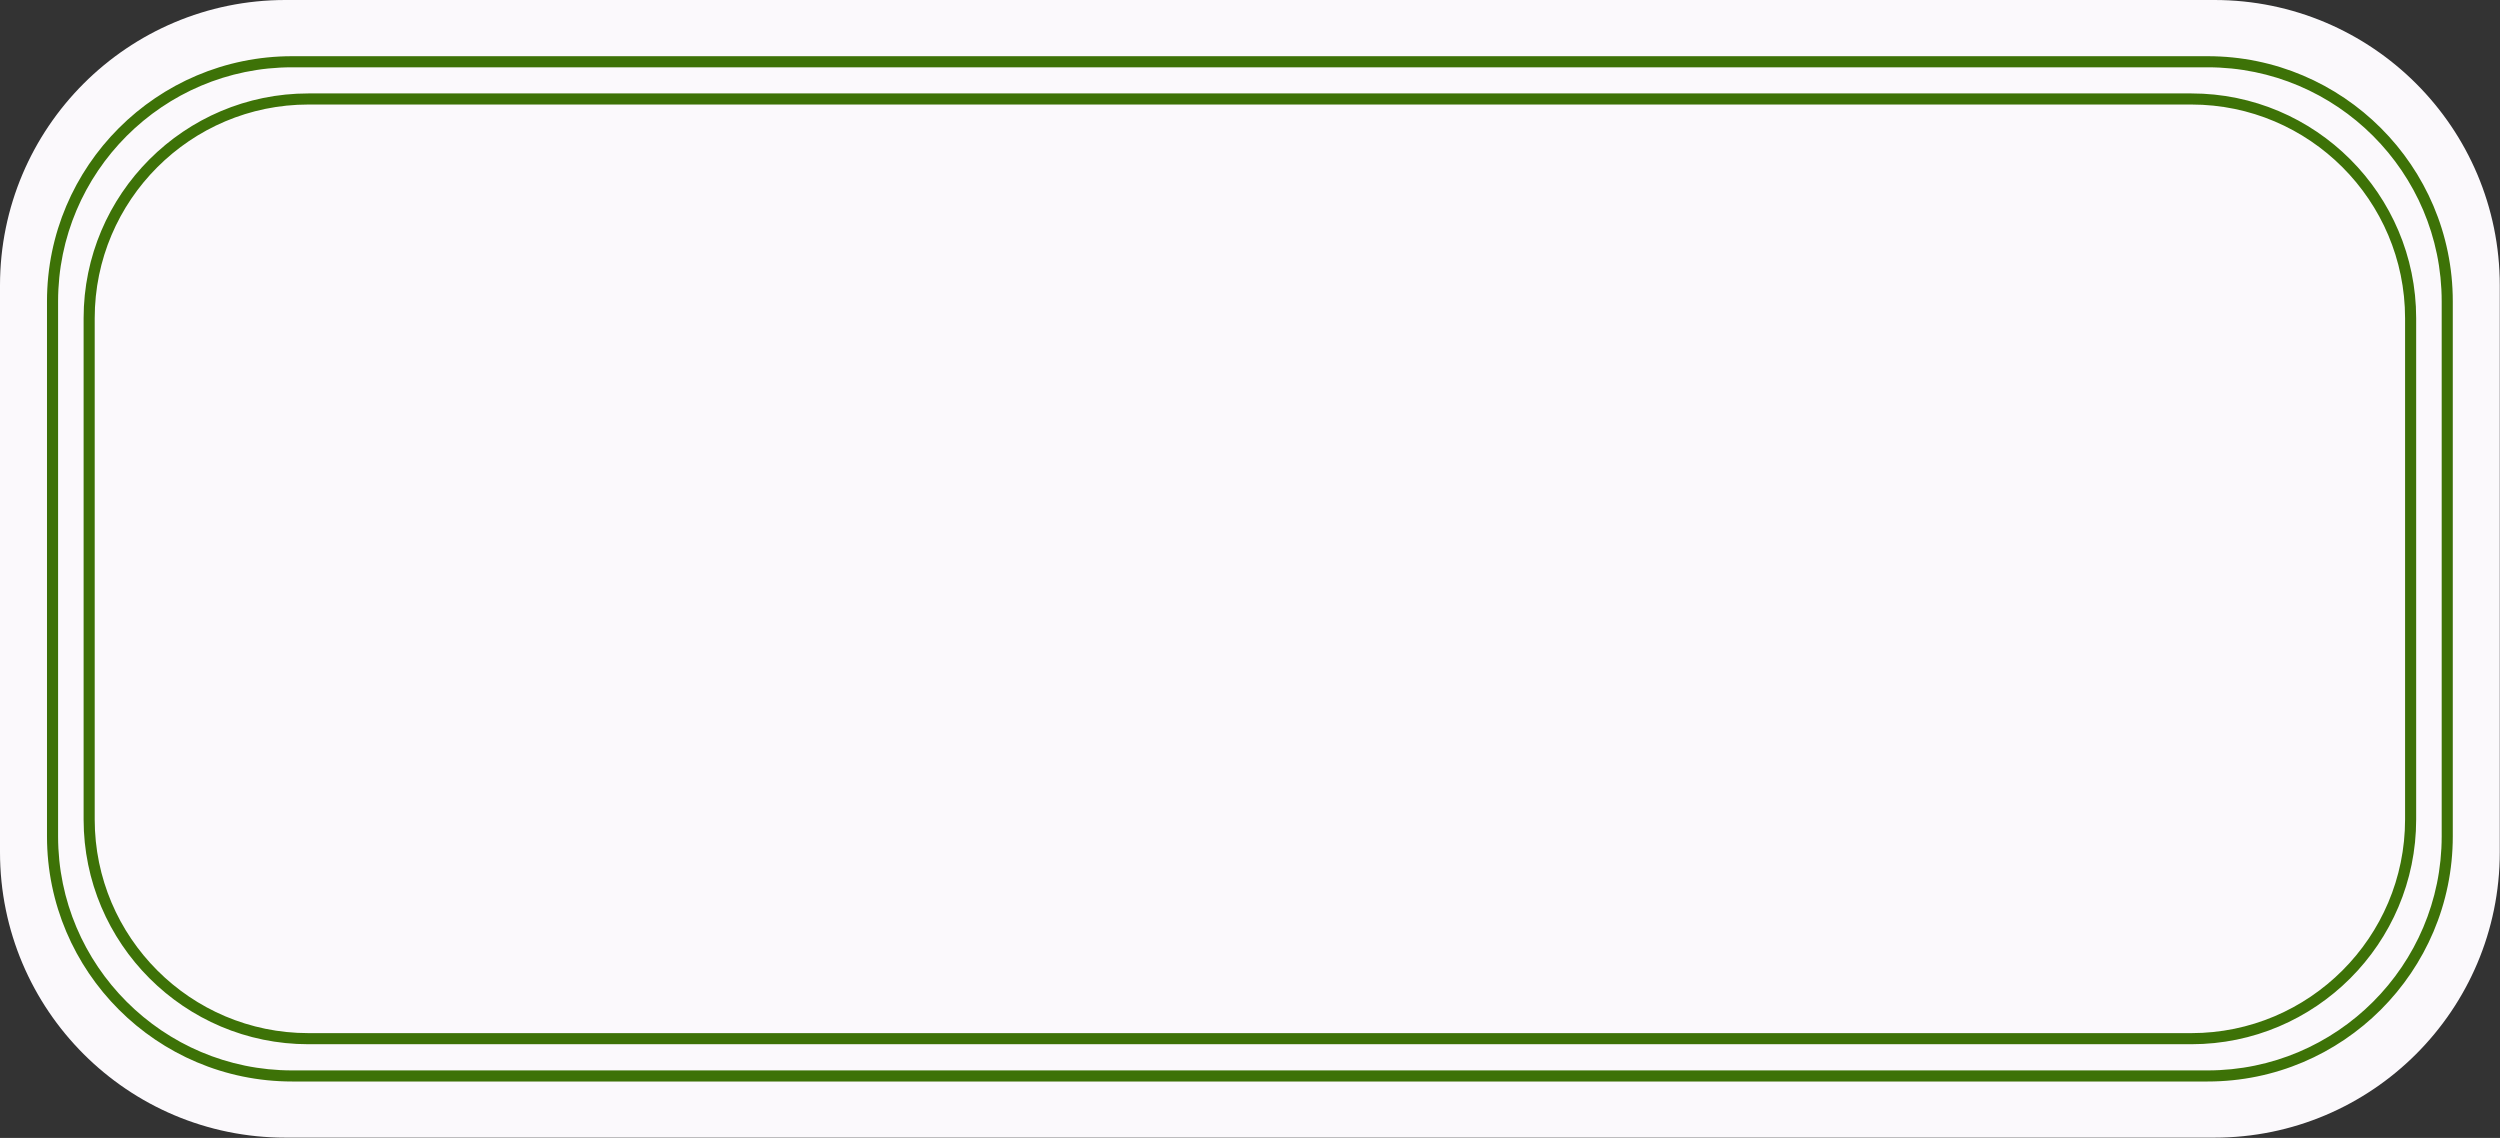
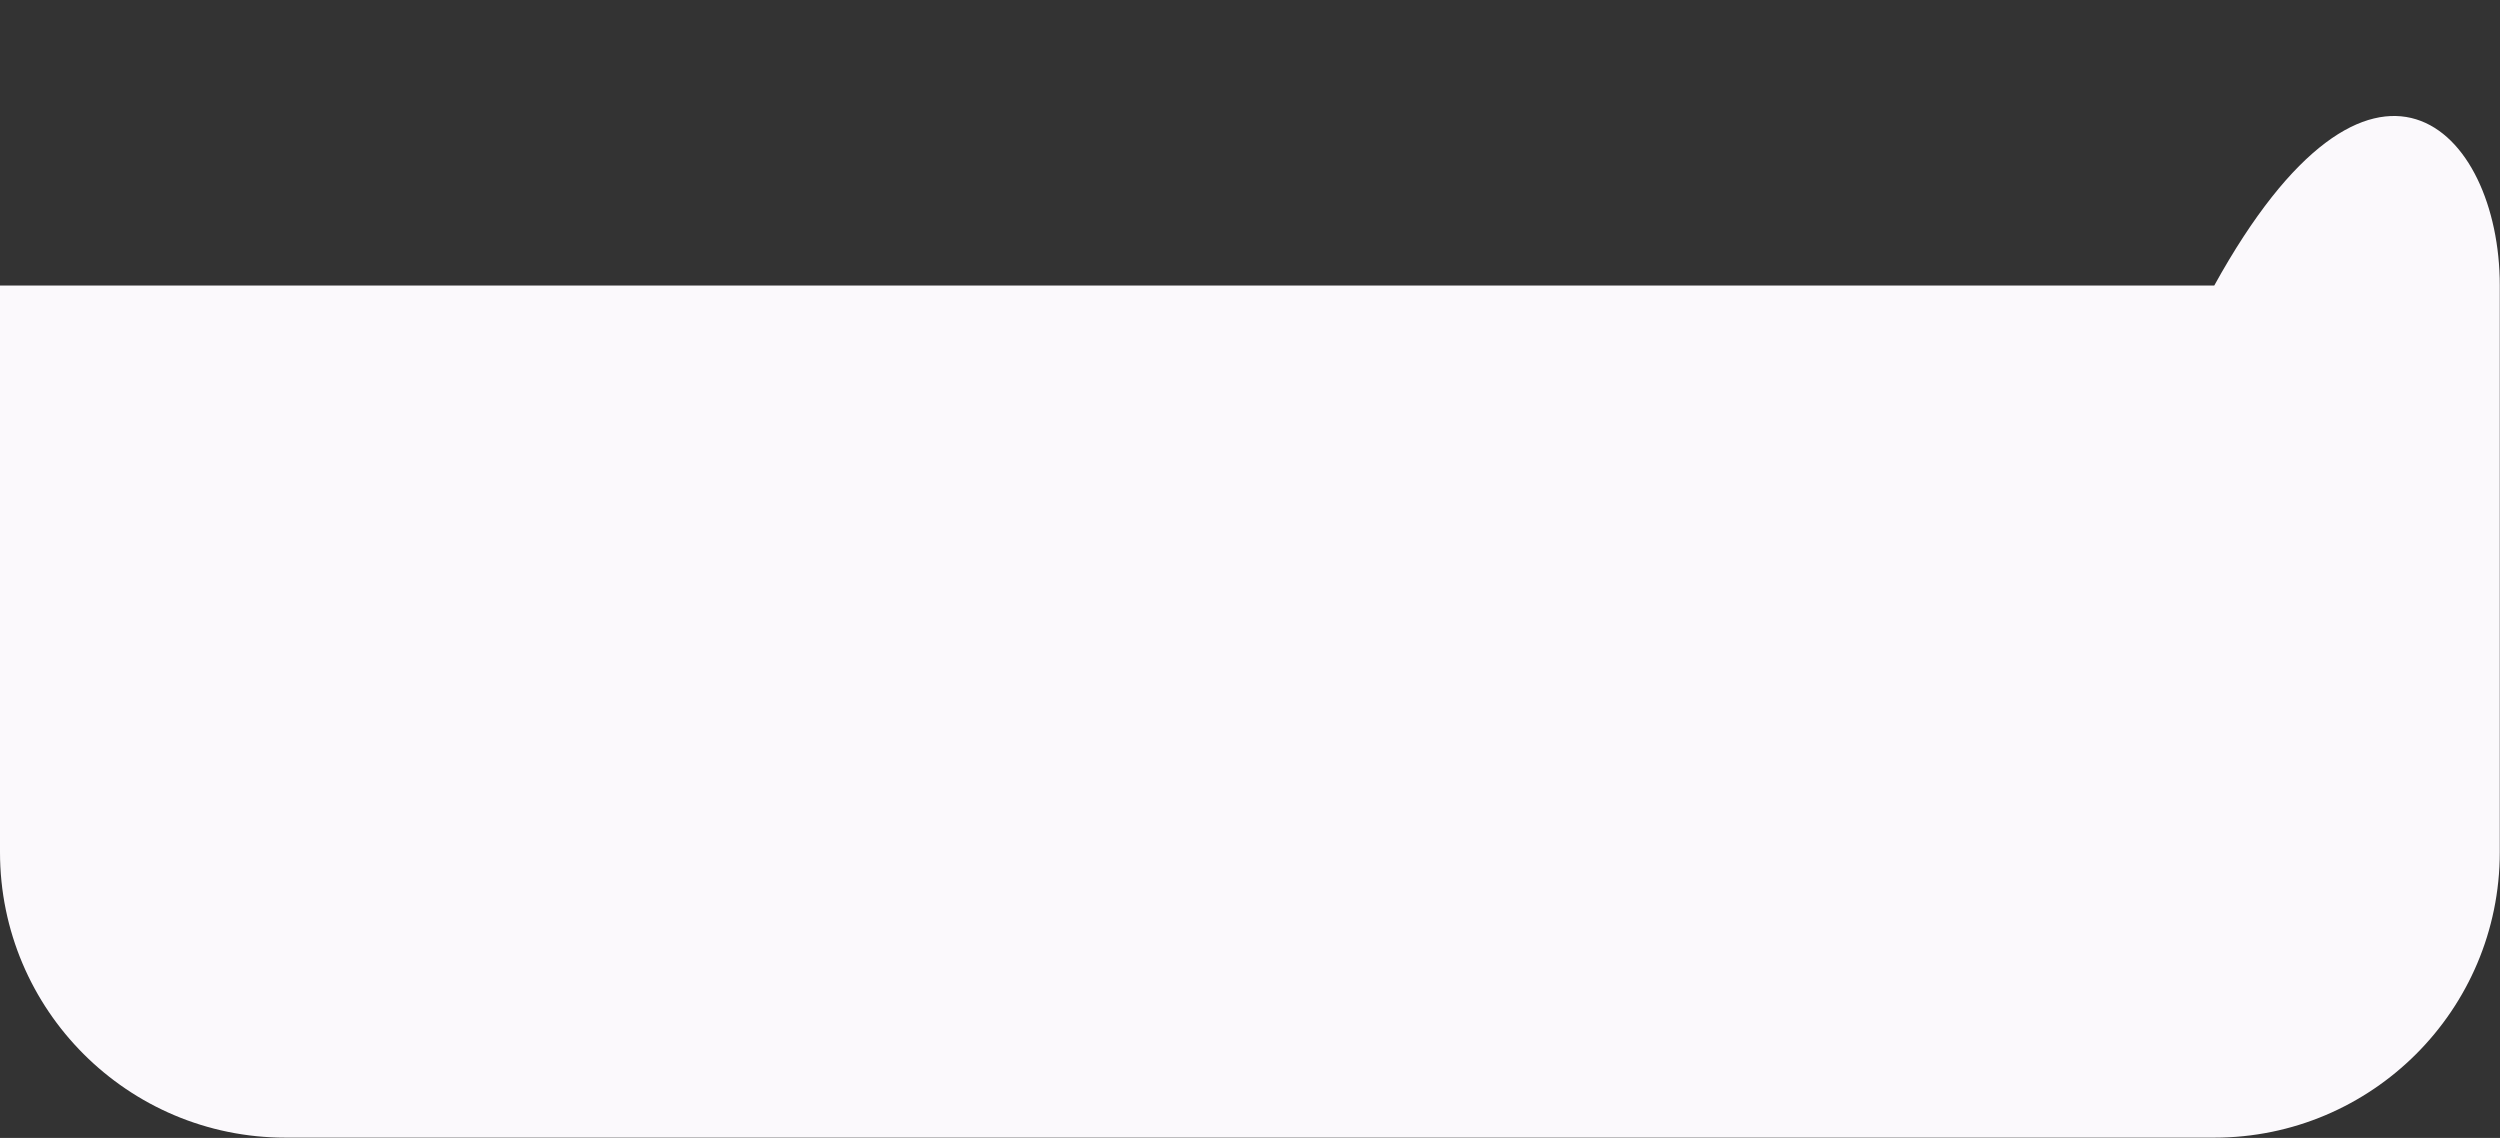
<svg xmlns="http://www.w3.org/2000/svg" fill="#3d7207" height="205.1" preserveAspectRatio="xMidYMid meet" version="1" viewBox="0.0 0.0 450.6 205.1" width="450.6" zoomAndPan="magnify">
  <rect x="0.0" y="0.0" width="450.6" height="205.1" fill="#333333" stroke="none" />
  <g id="change1_1">
-     <path d="M450.56,51.46v102.13c0,28.42-23.04,51.46-51.46,51.46H51.46C23.04,205.06,0,182.02,0,153.59V51.46 C0,23.04,23.04,0,51.46,0H399.1C427.52,0,450.56,23.04,450.56,51.46z" fill="#fbf9fc" />
+     <path d="M450.56,51.46v102.13c0,28.42-23.04,51.46-51.46,51.46H51.46C23.04,205.06,0,182.02,0,153.59V51.46 H399.1C427.52,0,450.56,23.04,450.56,51.46z" fill="#fbf9fc" />
  </g>
  <g id="change2_1">
-     <path d="M397.91,10.13H52.65c-24.36,0-44.18,19.82-44.18,44.18v96.44c0,24.36,19.82,44.18,44.18,44.18h345.26 c24.36,0,44.18-19.82,44.18-44.18V54.31C442.09,29.95,422.27,10.13,397.91,10.13z M440.09,150.75c0,23.26-18.92,42.18-42.18,42.18 H52.65c-23.26,0-42.18-18.92-42.18-42.18V54.31c0-23.26,18.92-42.18,42.18-42.18h345.26c23.26,0,42.18,18.92,42.18,42.18V150.75z M394.98,16.84H55.58c-22.34,0-40.51,18.17-40.51,40.51v90.35c0,22.34,18.17,40.51,40.51,40.51h339.4 c22.34,0,40.51-18.17,40.51-40.51V57.35C435.49,35.02,417.32,16.84,394.98,16.84z M433.49,147.7c0,21.24-17.28,38.51-38.51,38.51 H55.58c-21.24,0-38.51-17.28-38.51-38.51V57.35c0-21.24,17.28-38.51,38.51-38.51h339.4c21.24,0,38.51,17.28,38.51,38.51V147.7z" />
-   </g>
+     </g>
</svg>